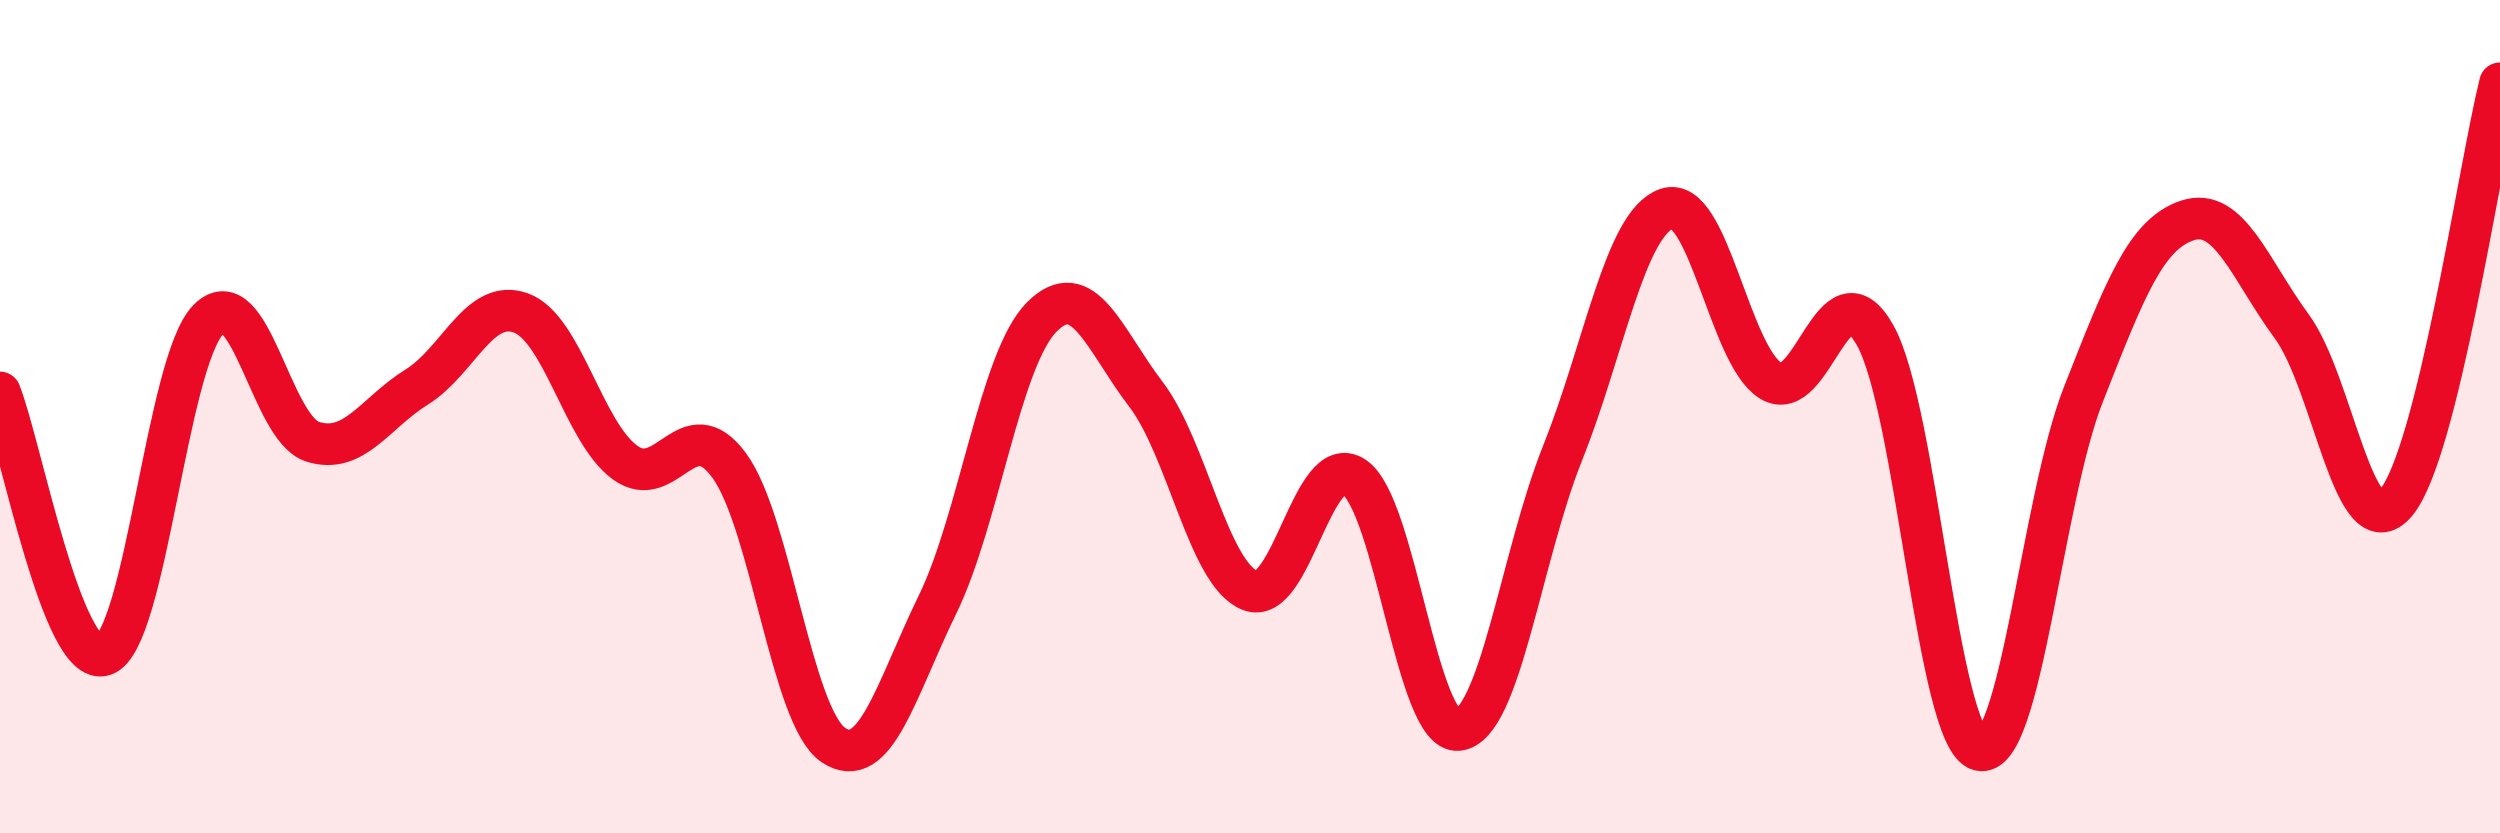
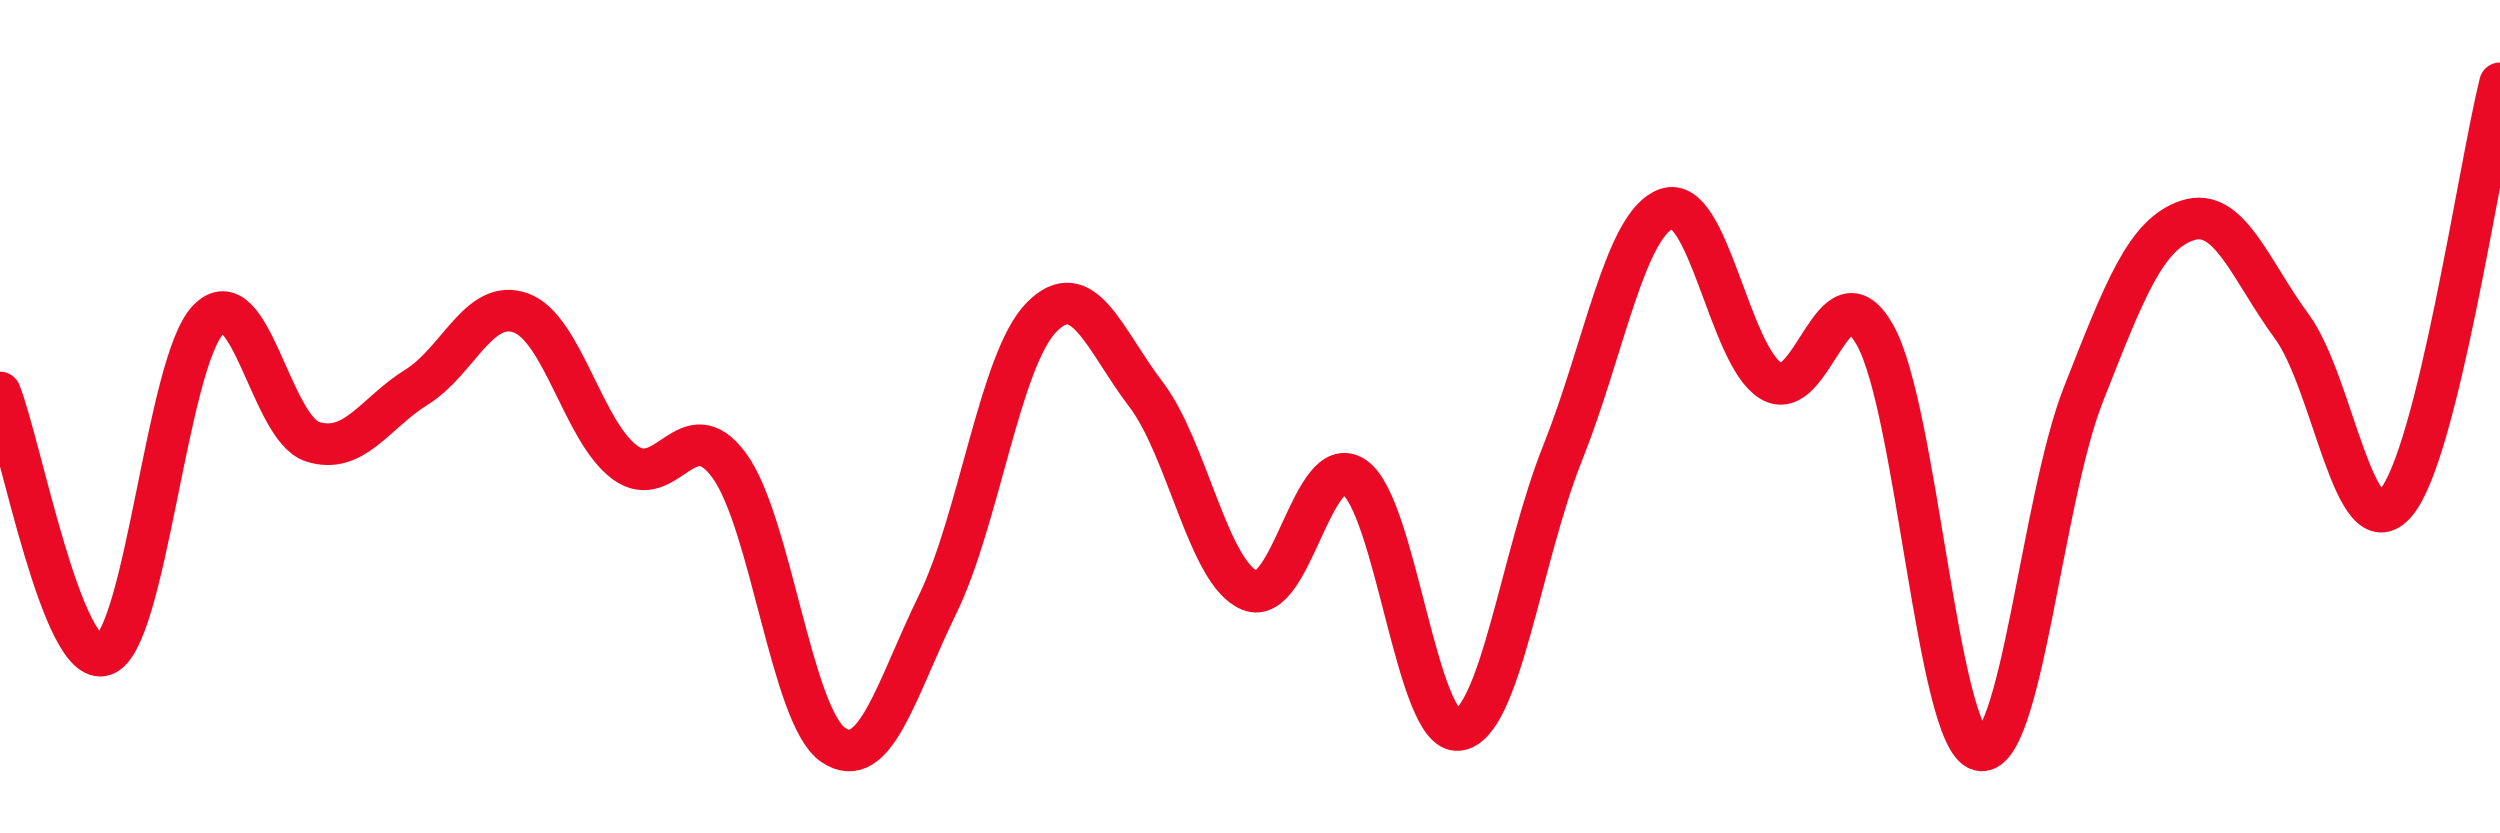
<svg xmlns="http://www.w3.org/2000/svg" width="60" height="20" viewBox="0 0 60 20">
-   <path d="M 0,9.42 C 0.5,10.68 1.5,16.07 2.5,15.72 C 3.5,15.37 4,8.69 5,7.67 C 6,6.65 6.5,10.28 7.5,10.6 C 8.5,10.92 9,9.91 10,9.29 C 11,8.67 11.5,7.15 12.5,7.51 C 13.5,7.87 14,10.37 15,11.1 C 16,11.83 16.5,9.81 17.5,11.17 C 18.5,12.53 19,17.21 20,17.88 C 21,18.55 21.5,16.56 22.5,14.51 C 23.5,12.46 24,8.62 25,7.61 C 26,6.6 26.5,8.15 27.5,9.46 C 28.5,10.77 29,13.77 30,14.17 C 31,14.57 31.5,10.78 32.5,11.45 C 33.5,12.12 34,17.63 35,17.52 C 36,17.41 36.5,13.38 37.5,10.88 C 38.5,8.38 39,5.36 40,5.01 C 41,4.66 41.5,8.53 42.5,9.14 C 43.5,9.75 44,6.27 45,8.04 C 46,9.81 46.5,17.71 47.5,18 C 48.5,18.29 49,12.01 50,9.47 C 51,6.93 51.5,5.62 52.5,5.29 C 53.5,4.96 54,6.47 55,7.83 C 56,9.19 56.5,13.24 57.5,12.07 C 58.5,10.9 59.5,4.01 60,2L60 20L0 20Z" fill="#EB0A25" opacity="0.1" stroke-linecap="round" stroke-linejoin="round" />
  <path d="M 0,9.42 C 0.5,10.68 1.5,16.07 2.5,15.72 C 3.5,15.37 4,8.69 5,7.67 C 6,6.65 6.5,10.28 7.5,10.6 C 8.5,10.92 9,9.91 10,9.29 C 11,8.67 11.5,7.15 12.5,7.51 C 13.5,7.87 14,10.37 15,11.1 C 16,11.83 16.5,9.81 17.5,11.17 C 18.5,12.53 19,17.21 20,17.88 C 21,18.55 21.5,16.56 22.5,14.51 C 23.5,12.46 24,8.62 25,7.61 C 26,6.6 26.5,8.15 27.5,9.46 C 28.5,10.77 29,13.77 30,14.17 C 31,14.57 31.5,10.78 32.5,11.45 C 33.5,12.12 34,17.63 35,17.52 C 36,17.41 36.5,13.38 37.5,10.88 C 38.5,8.38 39,5.36 40,5.01 C 41,4.66 41.5,8.53 42.5,9.14 C 43.5,9.75 44,6.27 45,8.04 C 46,9.81 46.5,17.71 47.5,18 C 48.5,18.29 49,12.01 50,9.47 C 51,6.93 51.5,5.62 52.5,5.29 C 53.5,4.96 54,6.47 55,7.83 C 56,9.19 56.5,13.24 57.5,12.07 C 58.5,10.9 59.5,4.01 60,2" stroke="#EB0A25" stroke-width="1" fill="none" stroke-linecap="round" stroke-linejoin="round" />
</svg>